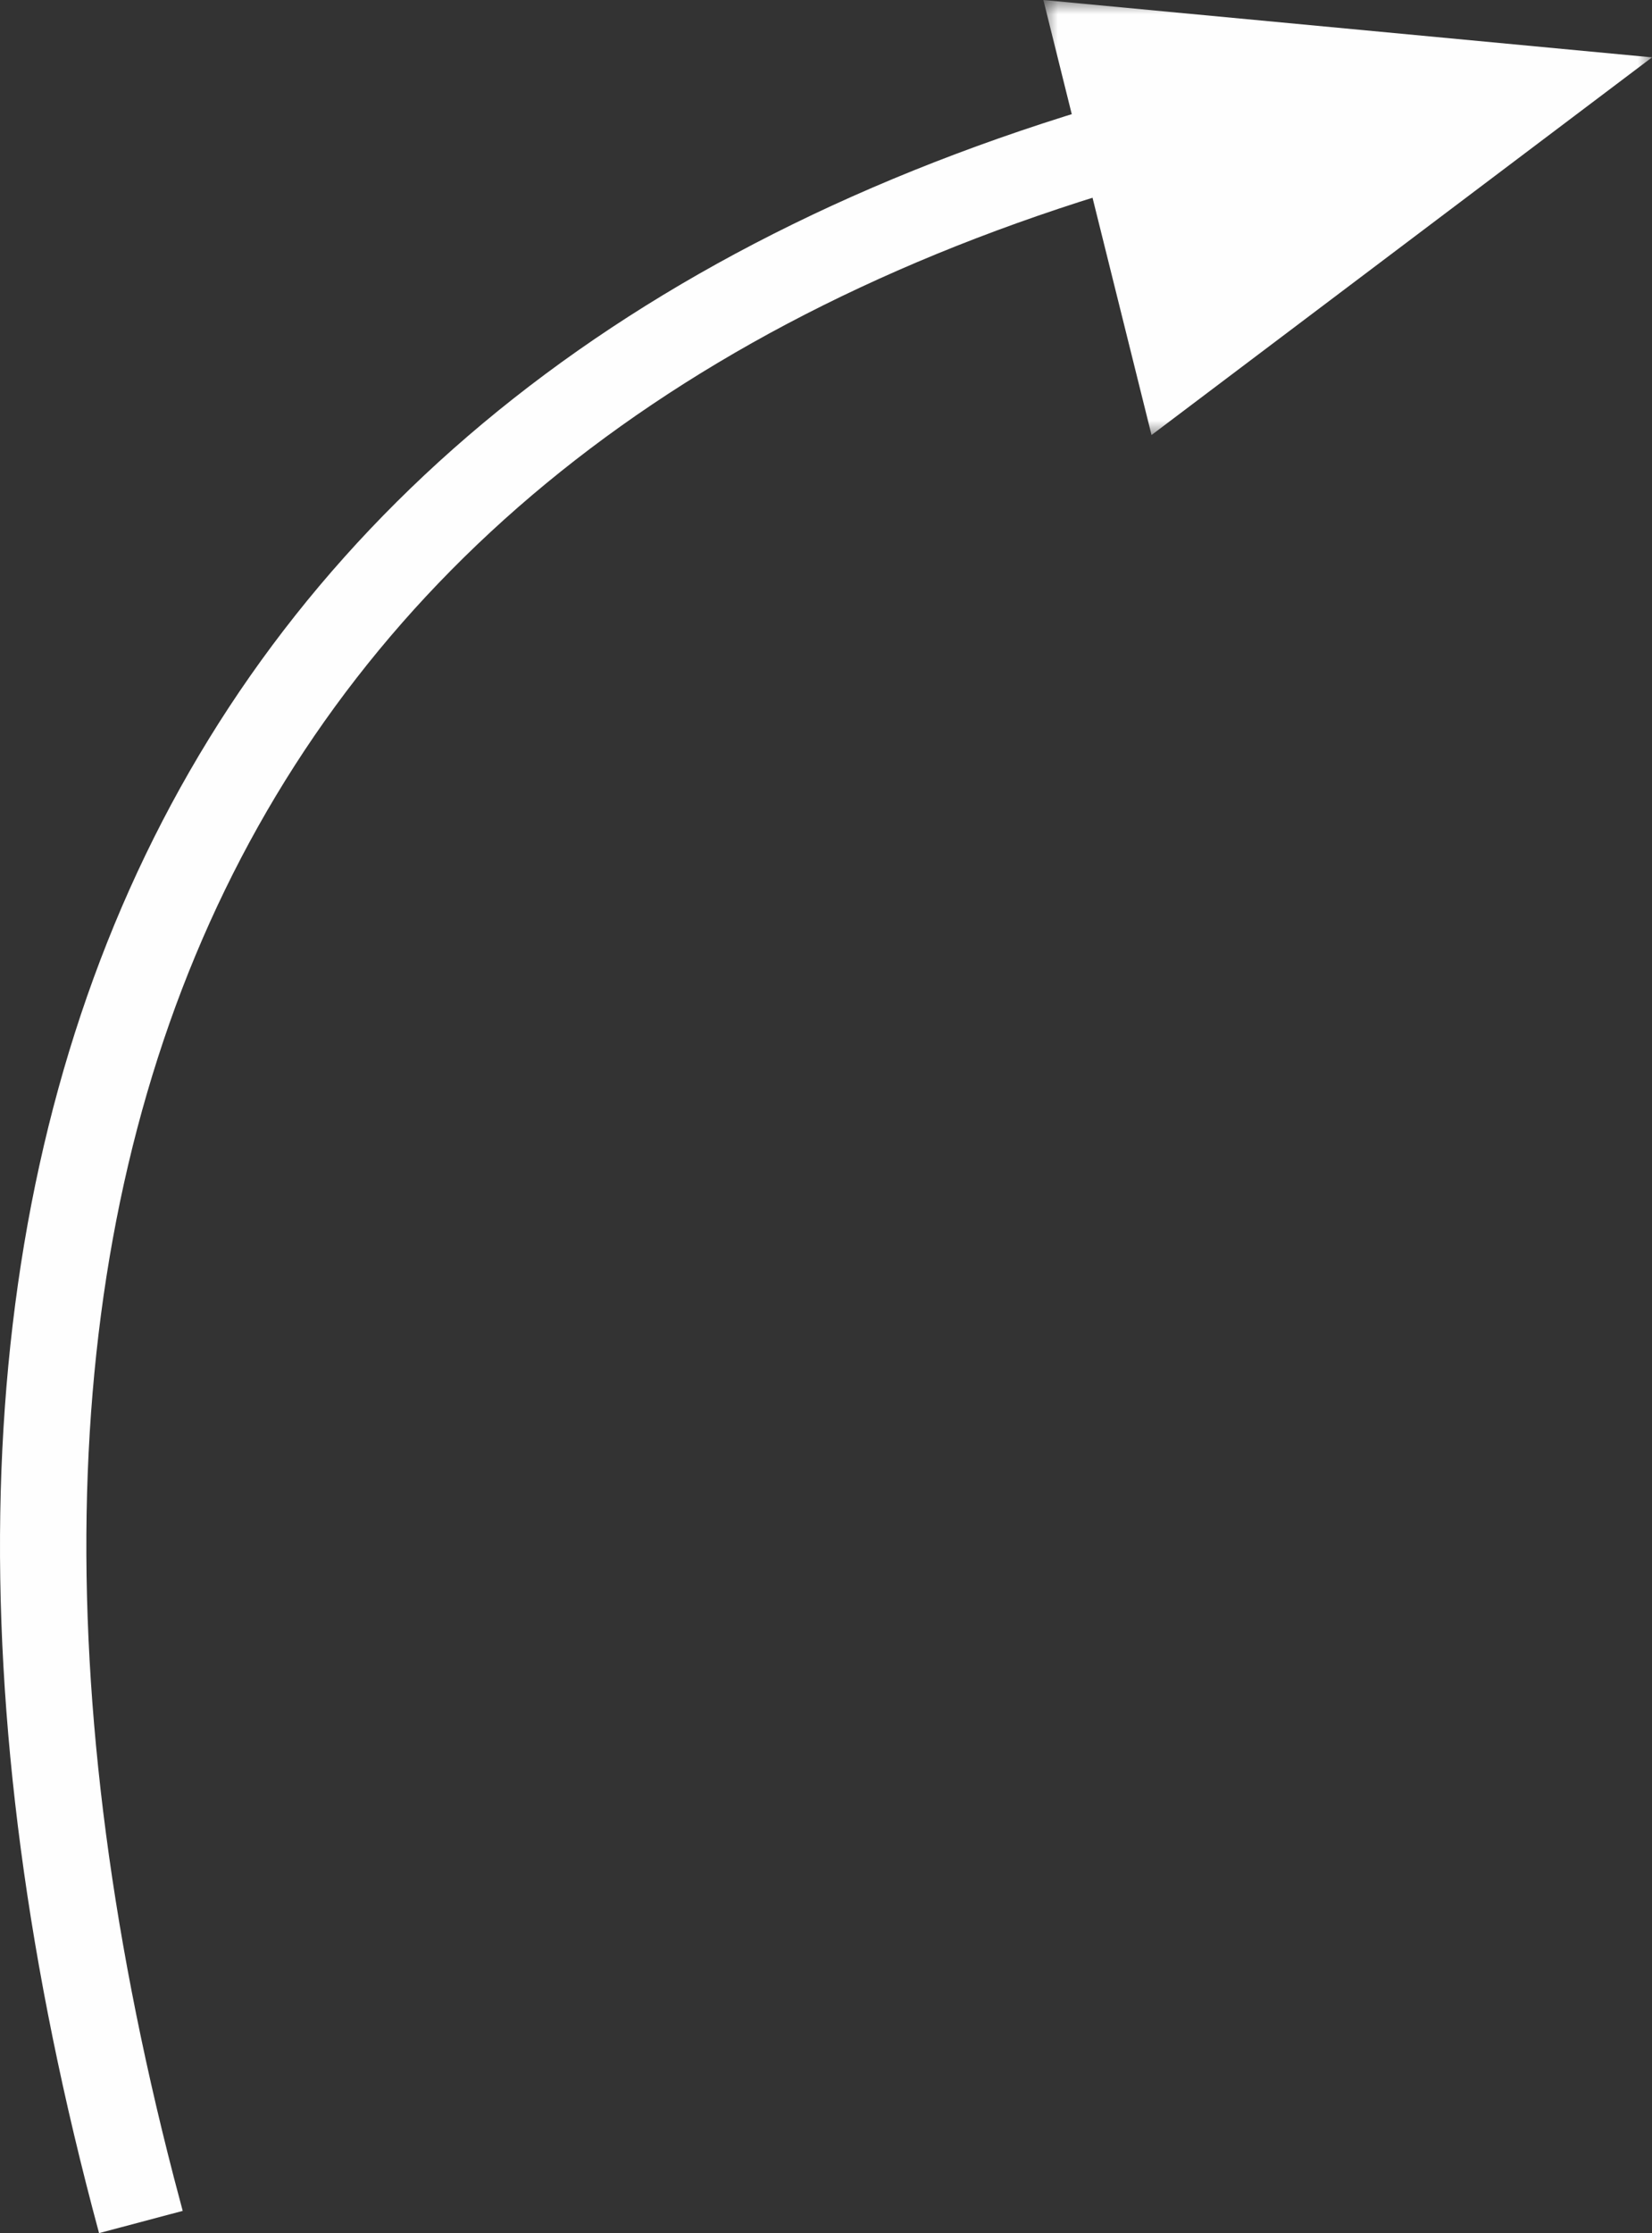
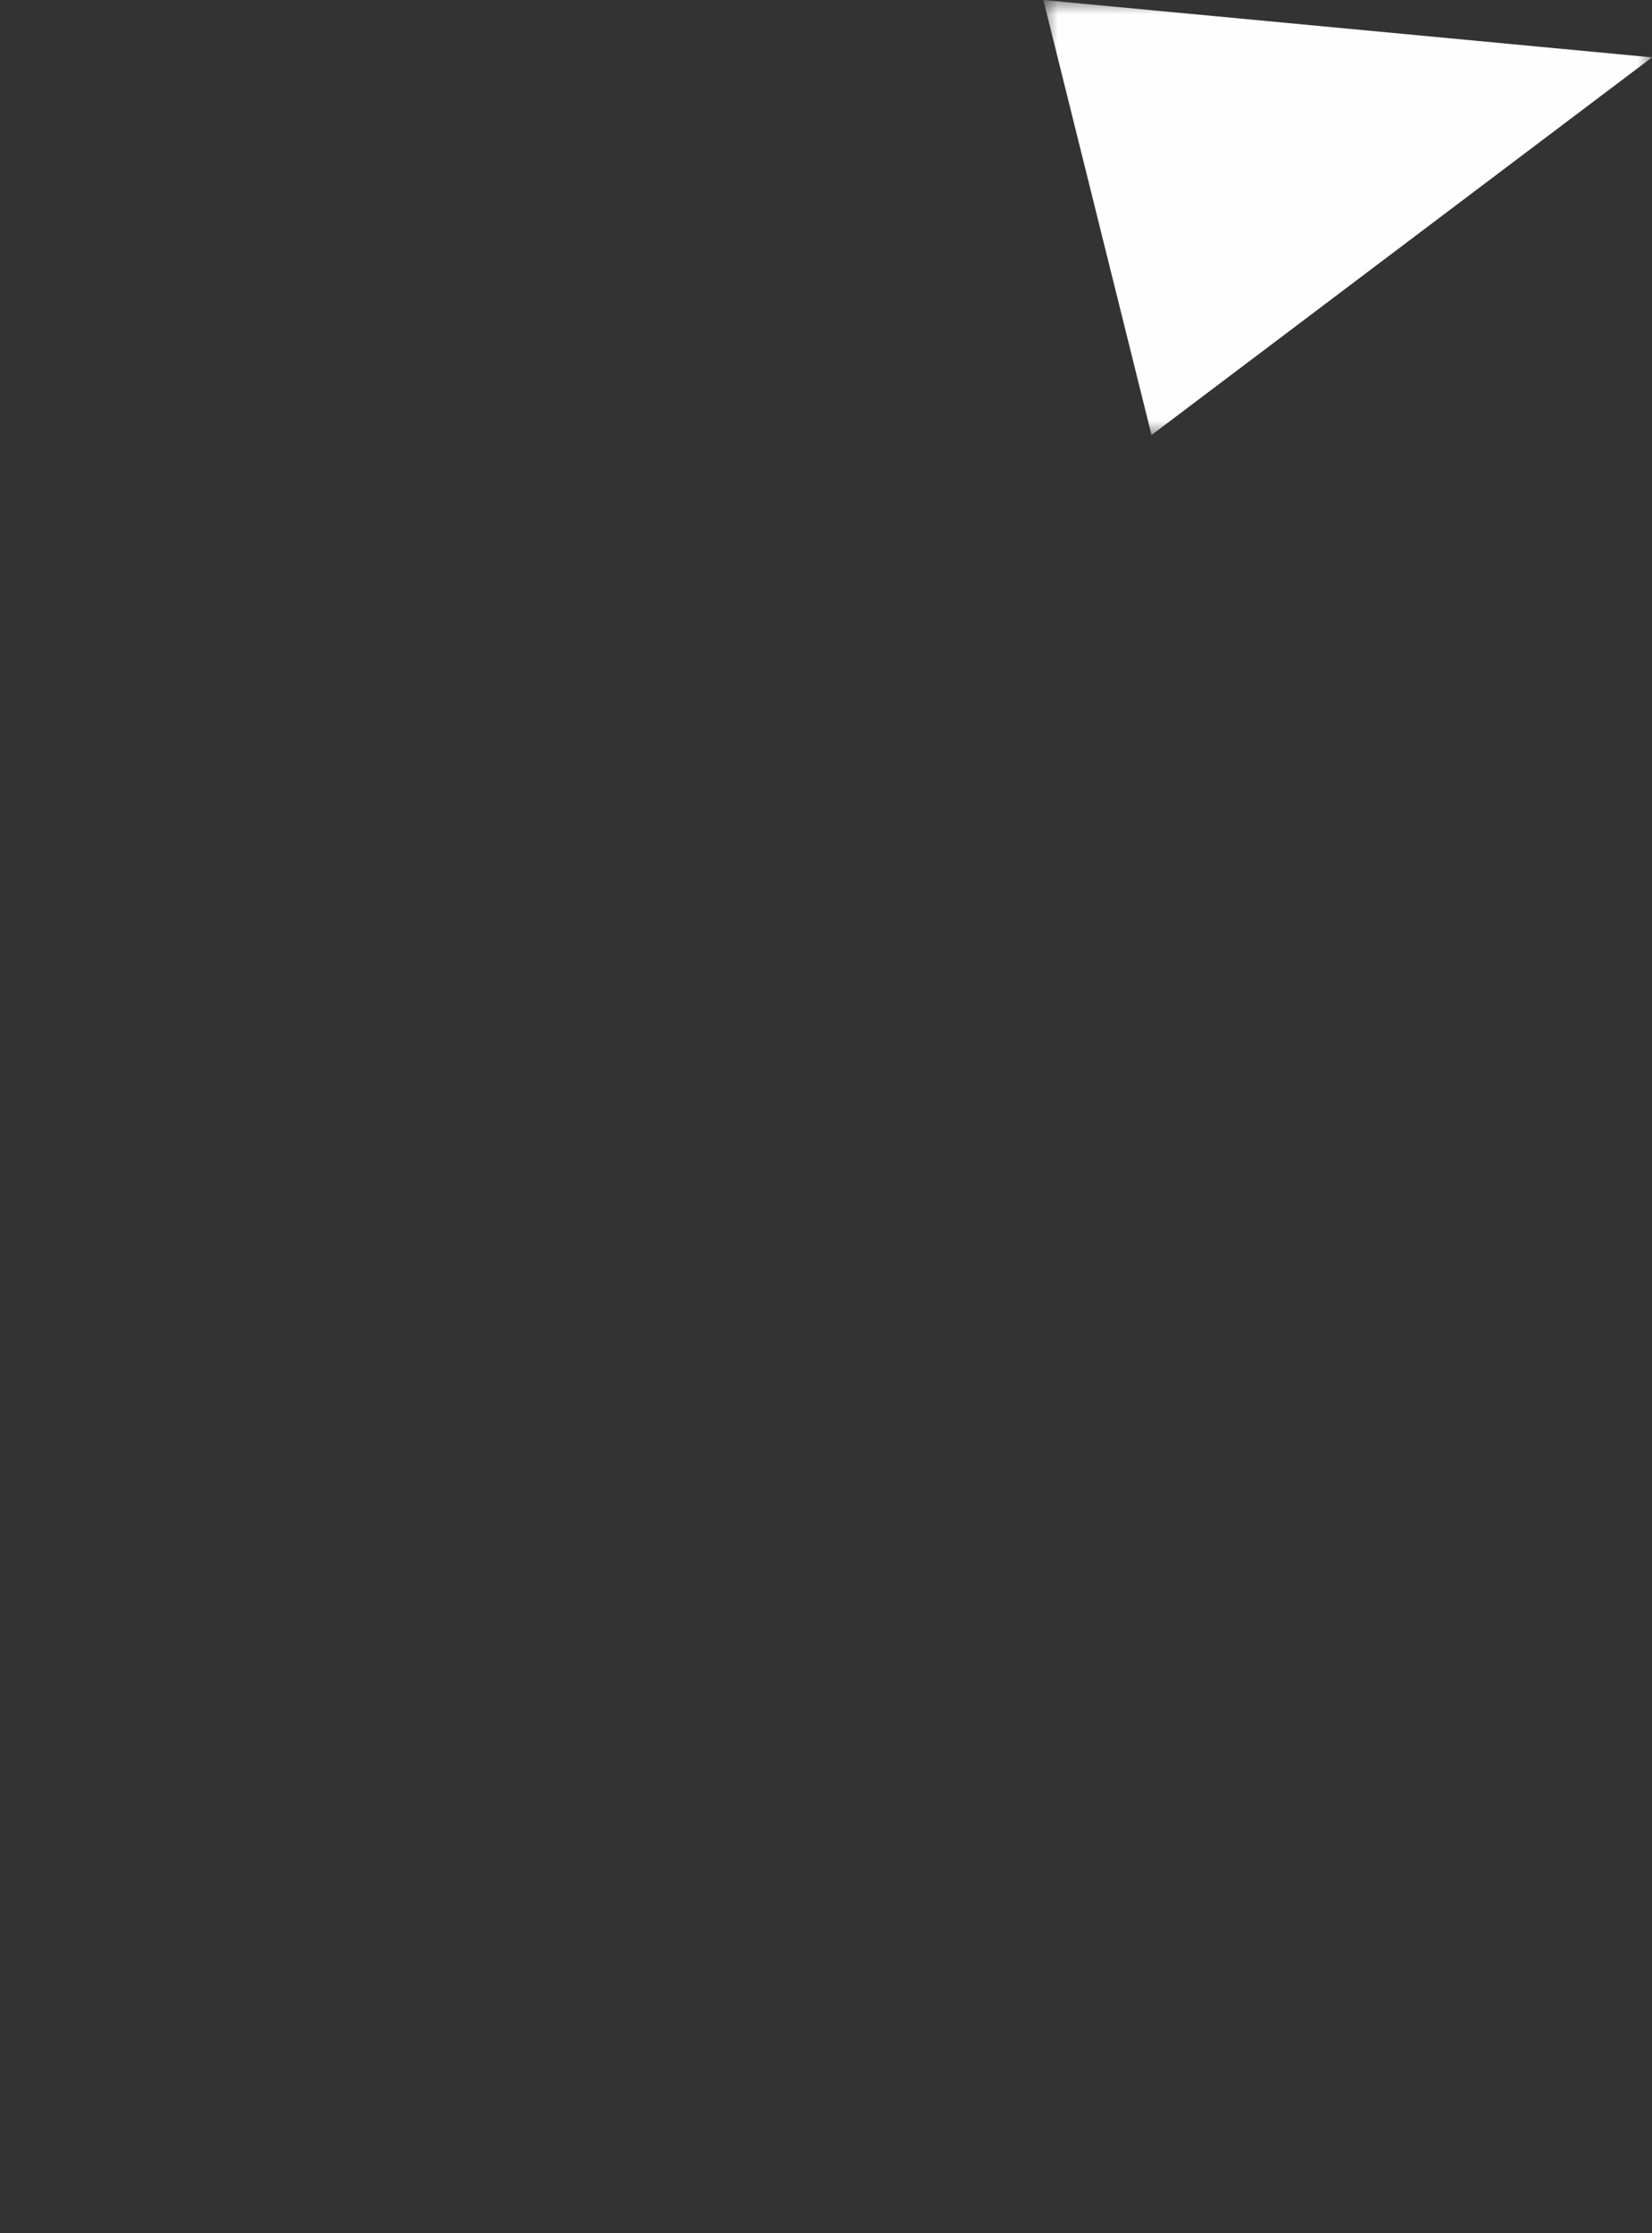
<svg xmlns="http://www.w3.org/2000/svg" xmlns:xlink="http://www.w3.org/1999/xlink" width="57px" height="77px" viewBox="0 0 57 77" version="1.1">
  <rect x="0" y="0" width="57" height="77" fill="#333333" stroke="none" />
  <title>Group 6</title>
  <defs>
    <polygon id="path-1" points="0 0 21 0 21 15 0 15" />
  </defs>
  <g id="Page-1" stroke="none" stroke-width="1" fill="none" fill-rule="evenodd">
    <g id="Geld-in--ruil-voor--bomen" transform="translate(-530, -359)">
      <g id="Group-6" transform="translate(530, 359)">
-         <path d="M40.227,3 L41,5.861 C8.076,14.606 -3.034,40.223 5.999,75.081 L6.304,76.233 L3.418,77 C-6.445,40.505 4.913,12.906 39.115,3.304 L40.227,3 Z" id="Stroke-1" fill="#FEFEFE" fill-rule="nonzero" />
        <g id="Group-5" transform="translate(36, 0)">
          <mask id="mask-2" fill="white">
            <use xlink:href="#path-1" />
          </mask>
          <g id="Clip-4" />
          <polygon id="Fill-3" fill="#FEFEFE" mask="url(#mask-2)" points="21.001 1.978 0 0 3.732 15" />
        </g>
      </g>
    </g>
  </g>
</svg>